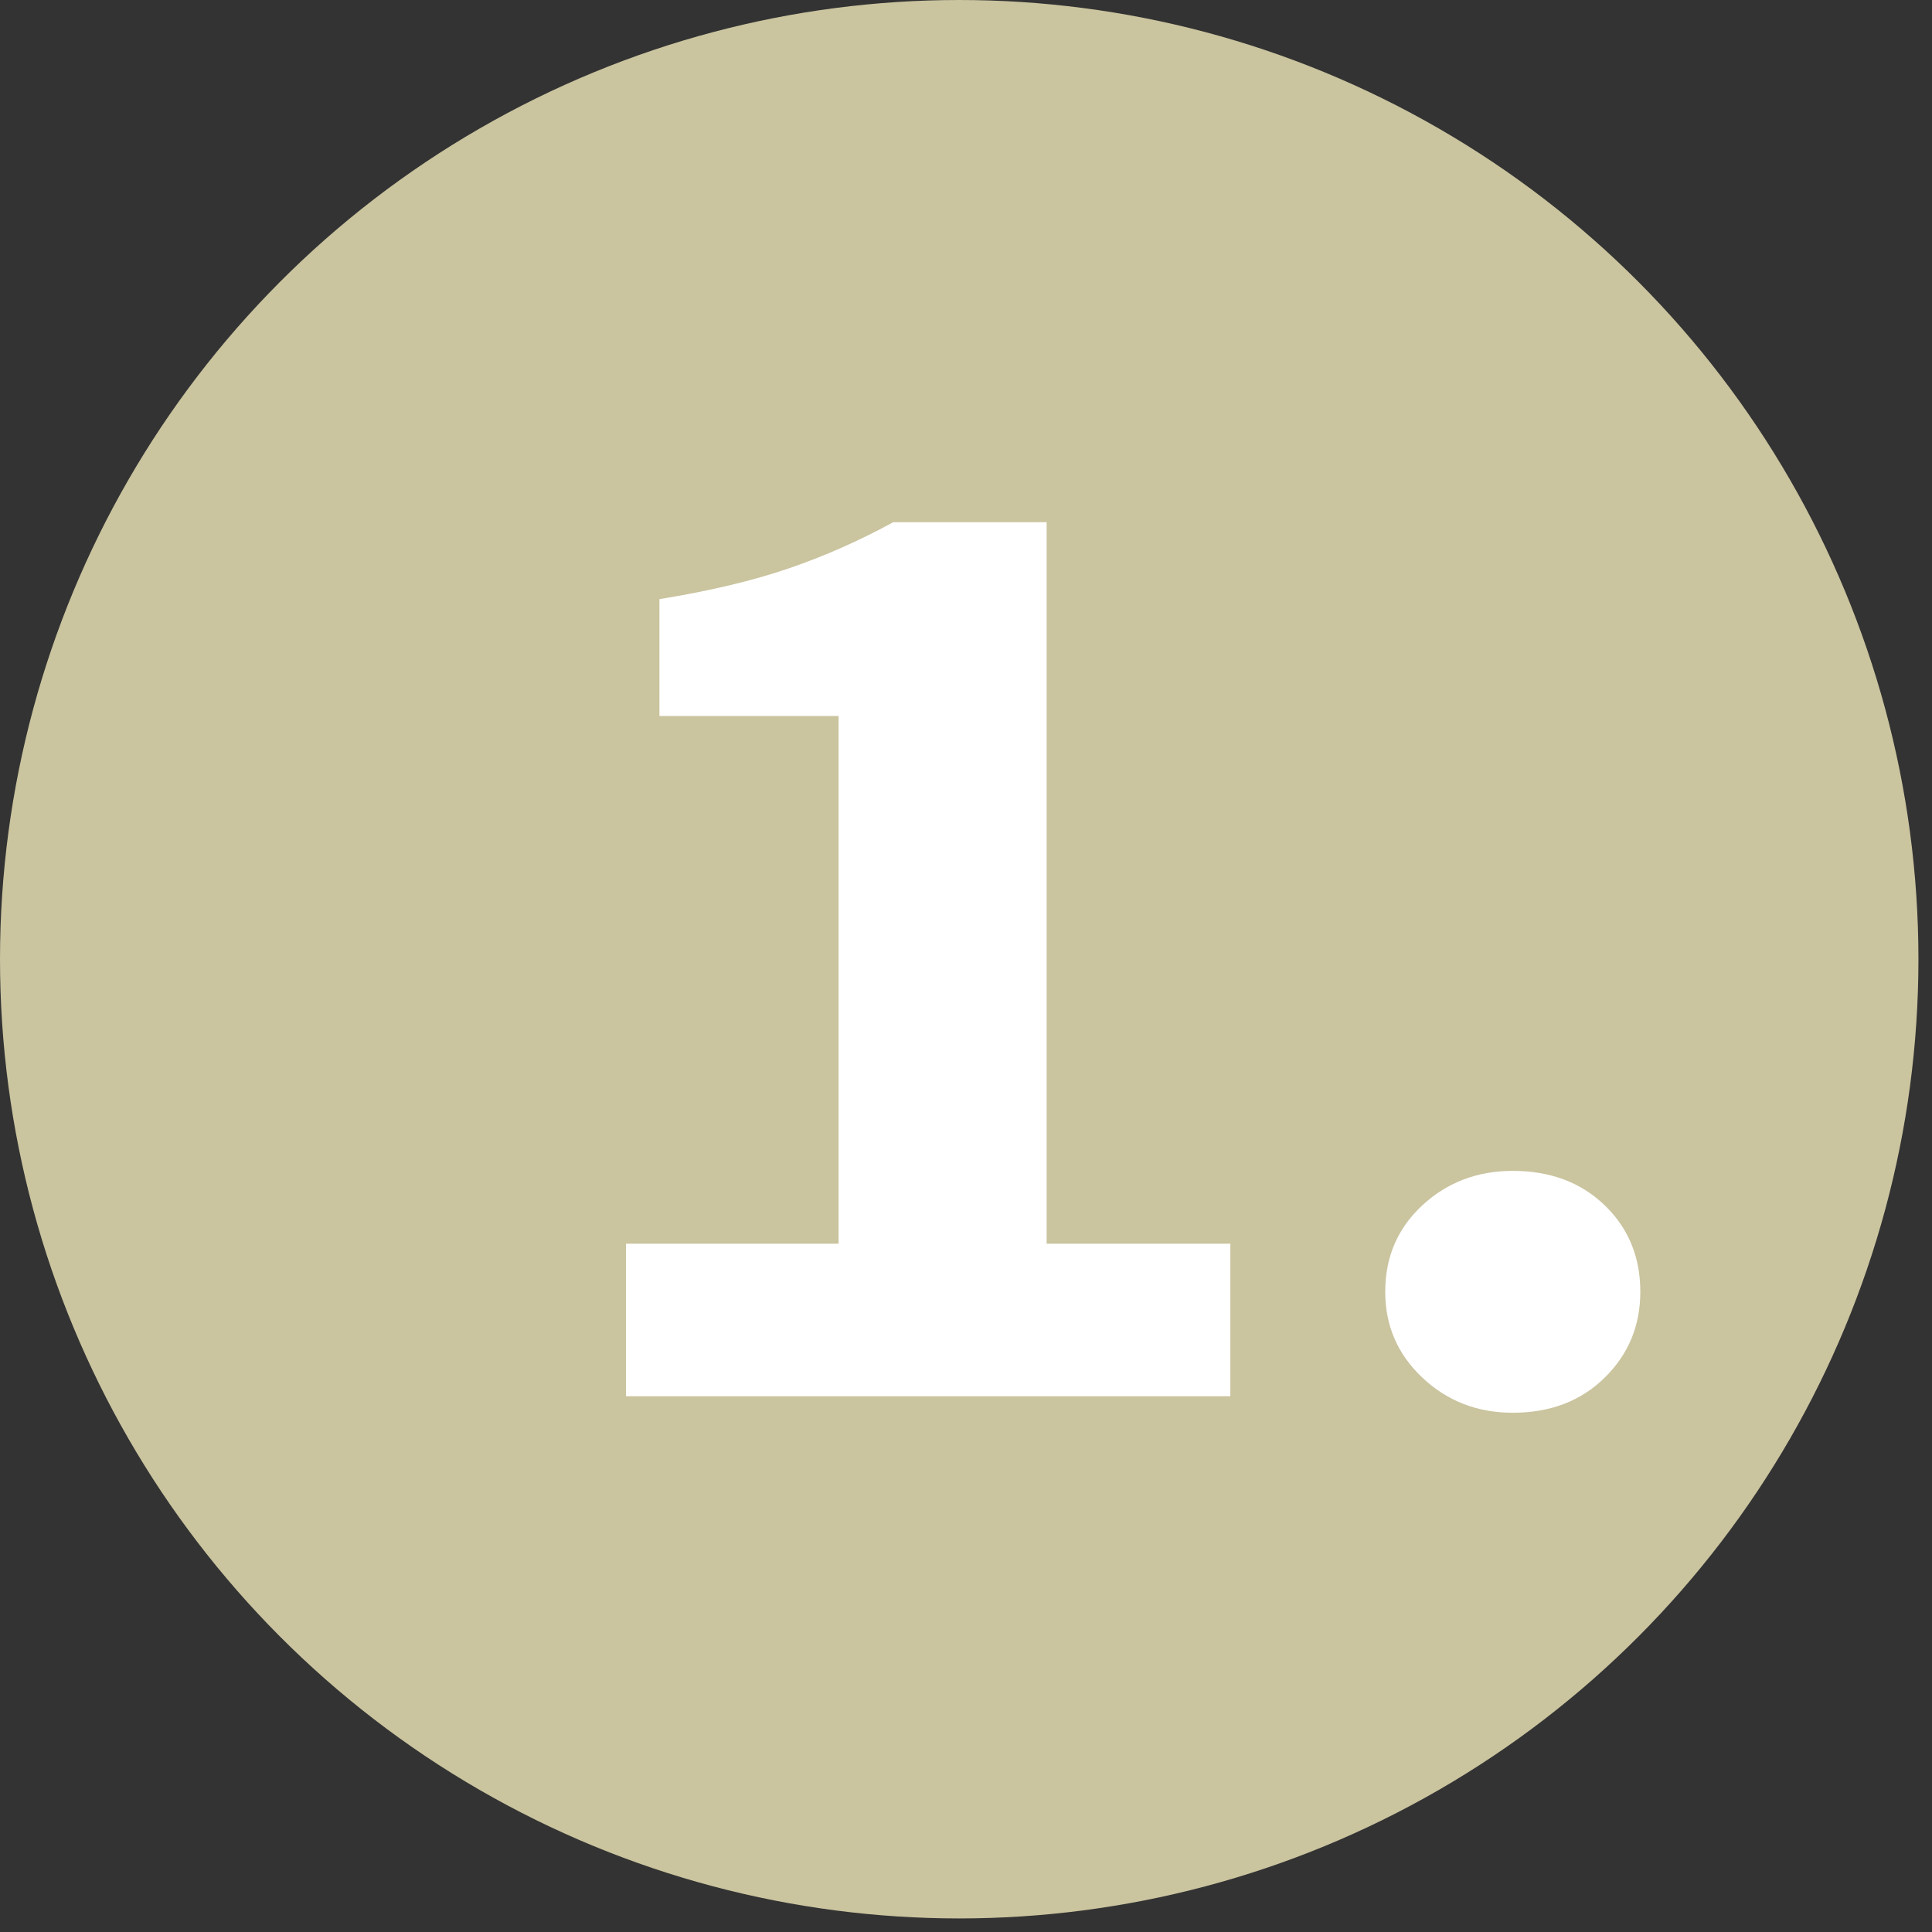
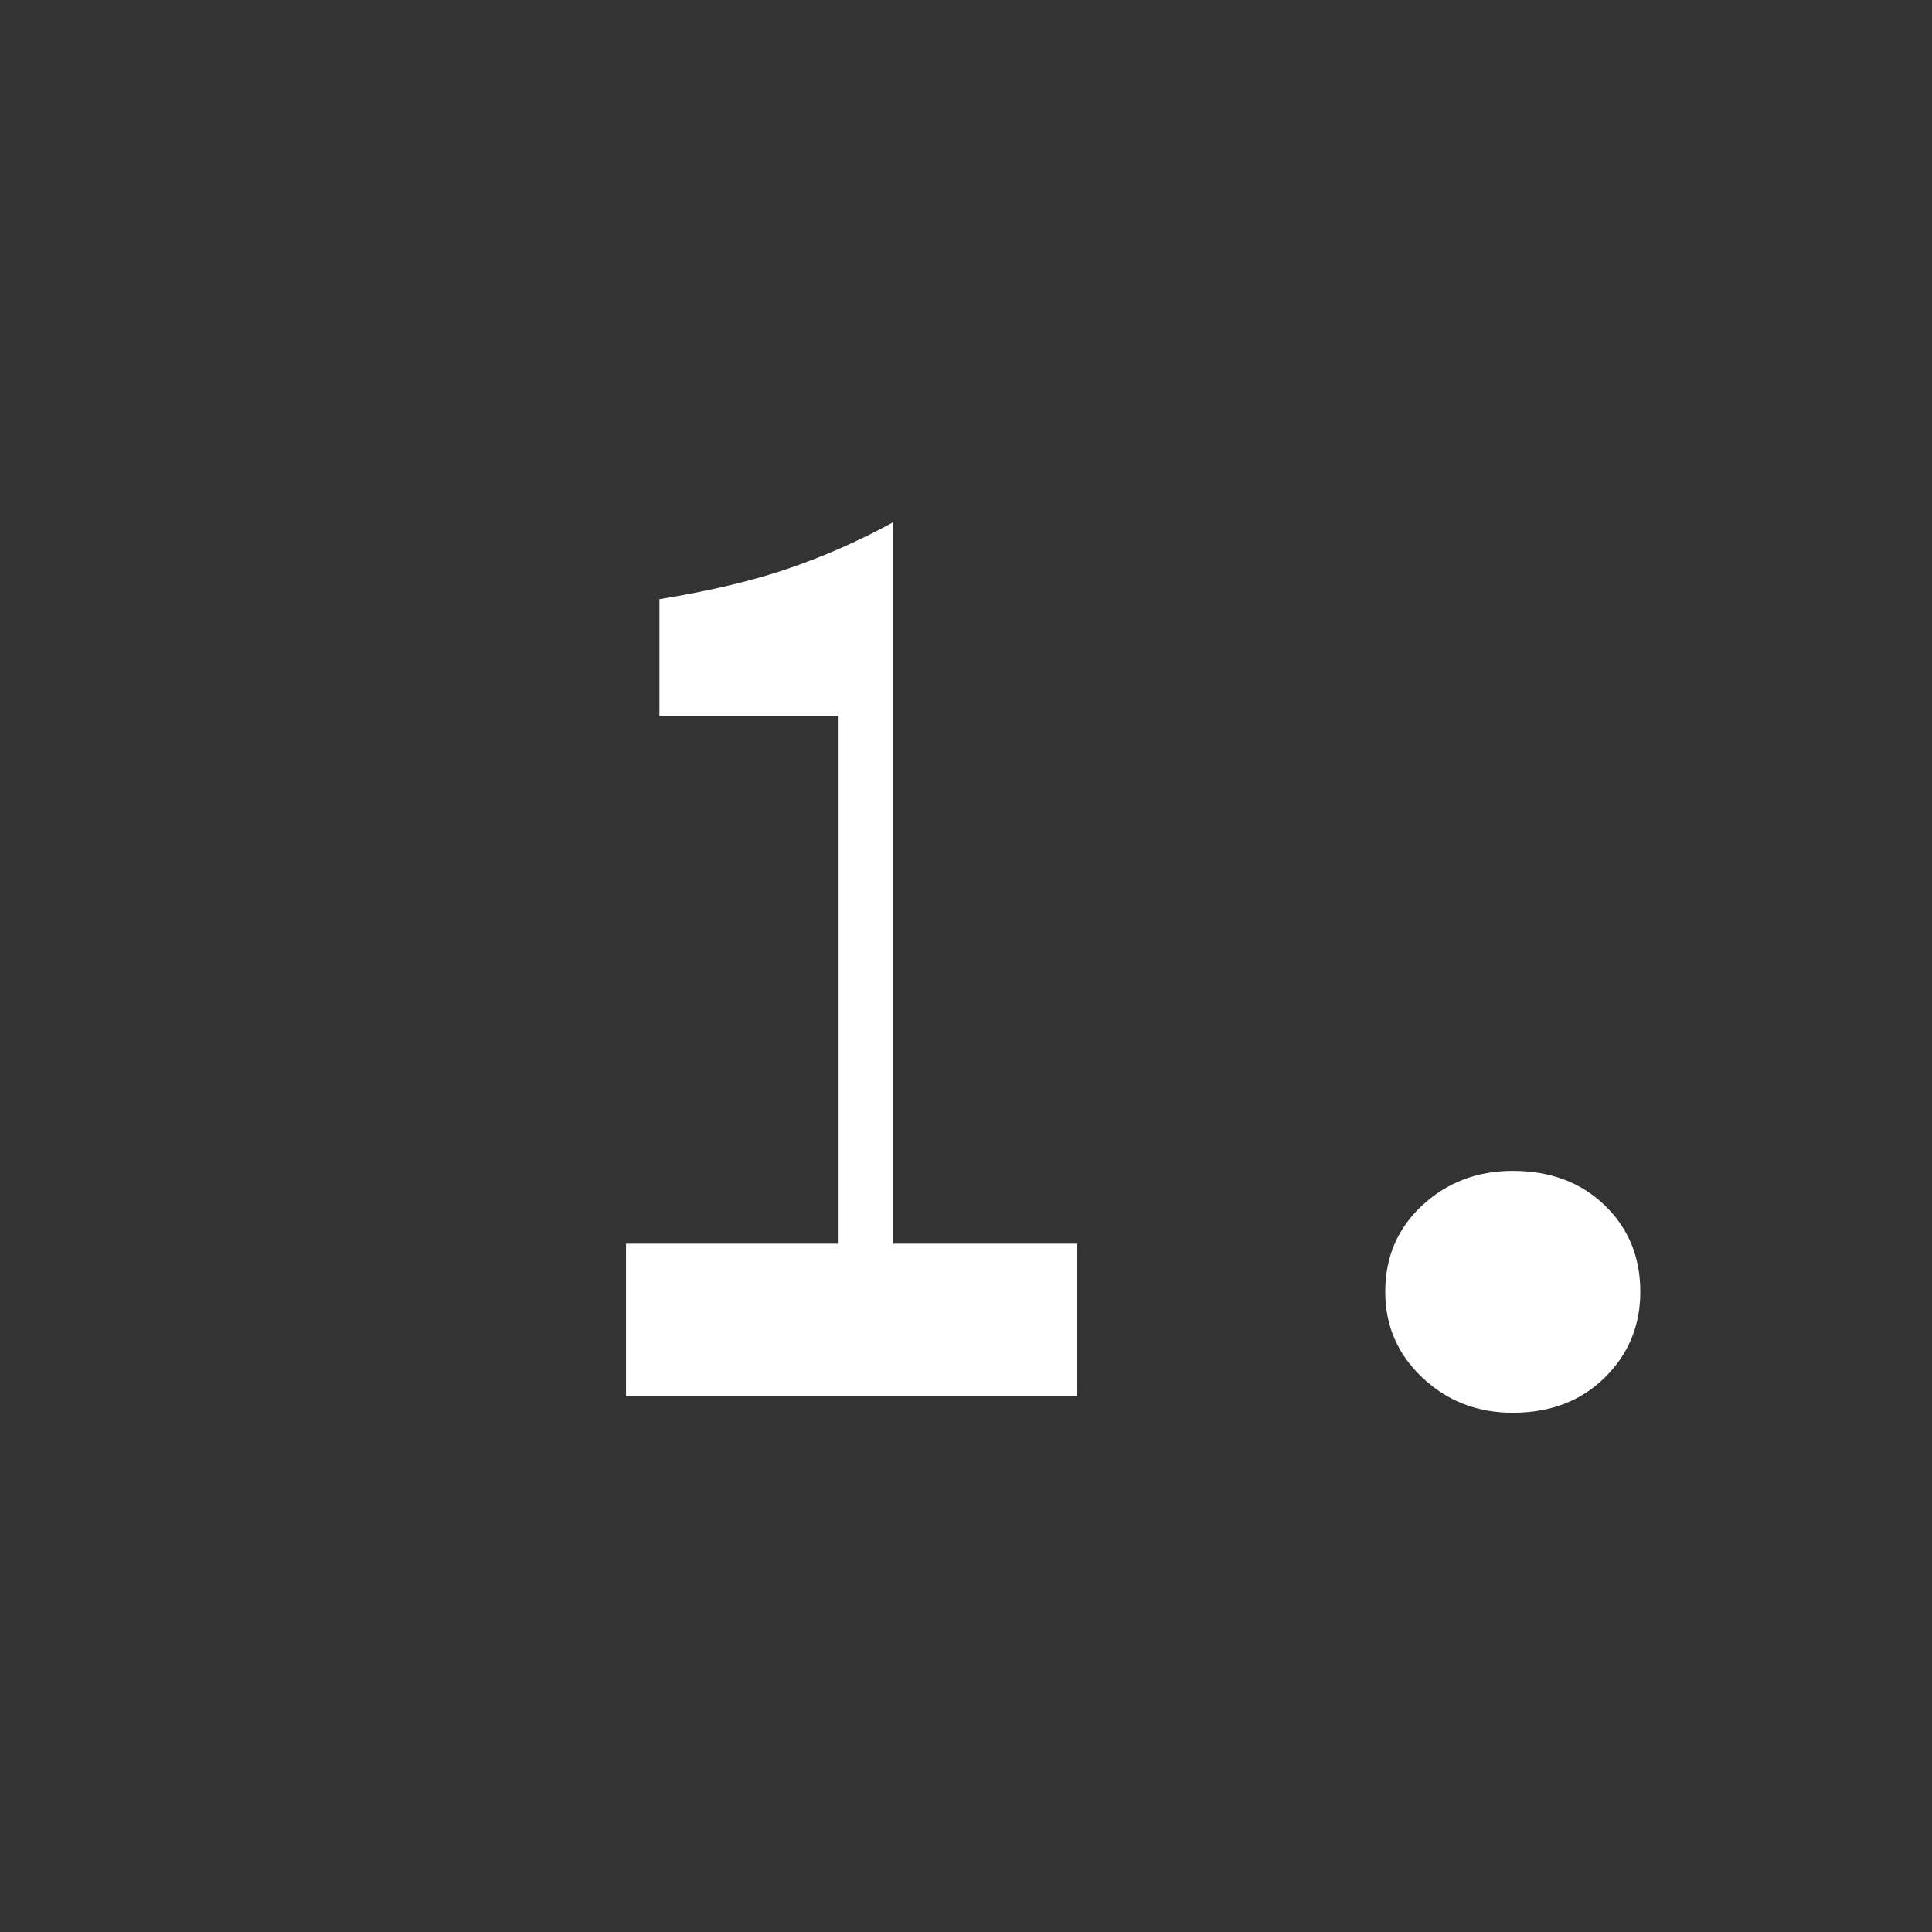
<svg xmlns="http://www.w3.org/2000/svg" width="100%" height="100%" viewBox="0 0 139 139" version="1.1" xml:space="preserve" style="fill-rule:evenodd;clip-rule:evenodd;stroke-linejoin:round;stroke-miterlimit:2;">
  <rect x="0" y="0" width="139" height="139" fill="#333333" stroke="none" />
-   <circle cx="69.012" cy="69.012" r="69.012" style="fill:#cac49f;" />
-   <path d="M45.04,100.456l0,-10.976l15.294,0l0,-37.969l-12.891,-0l0,-8.405c3.642,-0.593 6.755,-1.335 9.341,-2.225c2.585,-0.89 5.08,-1.994 7.483,-3.312l11.034,-0l-0,51.911l13.218,0l0,10.976l-43.479,-0Zm63.798,1.186c-2.549,0 -4.715,-0.84 -6.5,-2.521c-1.784,-1.681 -2.676,-3.741 -2.676,-6.18c-0,-2.505 0.892,-4.581 2.676,-6.229c1.785,-1.648 3.951,-2.472 6.5,-2.472c2.695,-0 4.898,0.824 6.61,2.472c1.711,1.648 2.567,3.724 2.567,6.229c-0,2.439 -0.856,4.499 -2.567,6.18c-1.712,1.681 -3.915,2.521 -6.61,2.521Z" style="fill:#fff;" />
+   <path d="M45.04,100.456l0,-10.976l15.294,0l0,-37.969l-12.891,-0l0,-8.405c3.642,-0.593 6.755,-1.335 9.341,-2.225c2.585,-0.89 5.08,-1.994 7.483,-3.312l-0,51.911l13.218,0l0,10.976l-43.479,-0Zm63.798,1.186c-2.549,0 -4.715,-0.84 -6.5,-2.521c-1.784,-1.681 -2.676,-3.741 -2.676,-6.18c-0,-2.505 0.892,-4.581 2.676,-6.229c1.785,-1.648 3.951,-2.472 6.5,-2.472c2.695,-0 4.898,0.824 6.61,2.472c1.711,1.648 2.567,3.724 2.567,6.229c-0,2.439 -0.856,4.499 -2.567,6.18c-1.712,1.681 -3.915,2.521 -6.61,2.521Z" style="fill:#fff;" />
</svg>